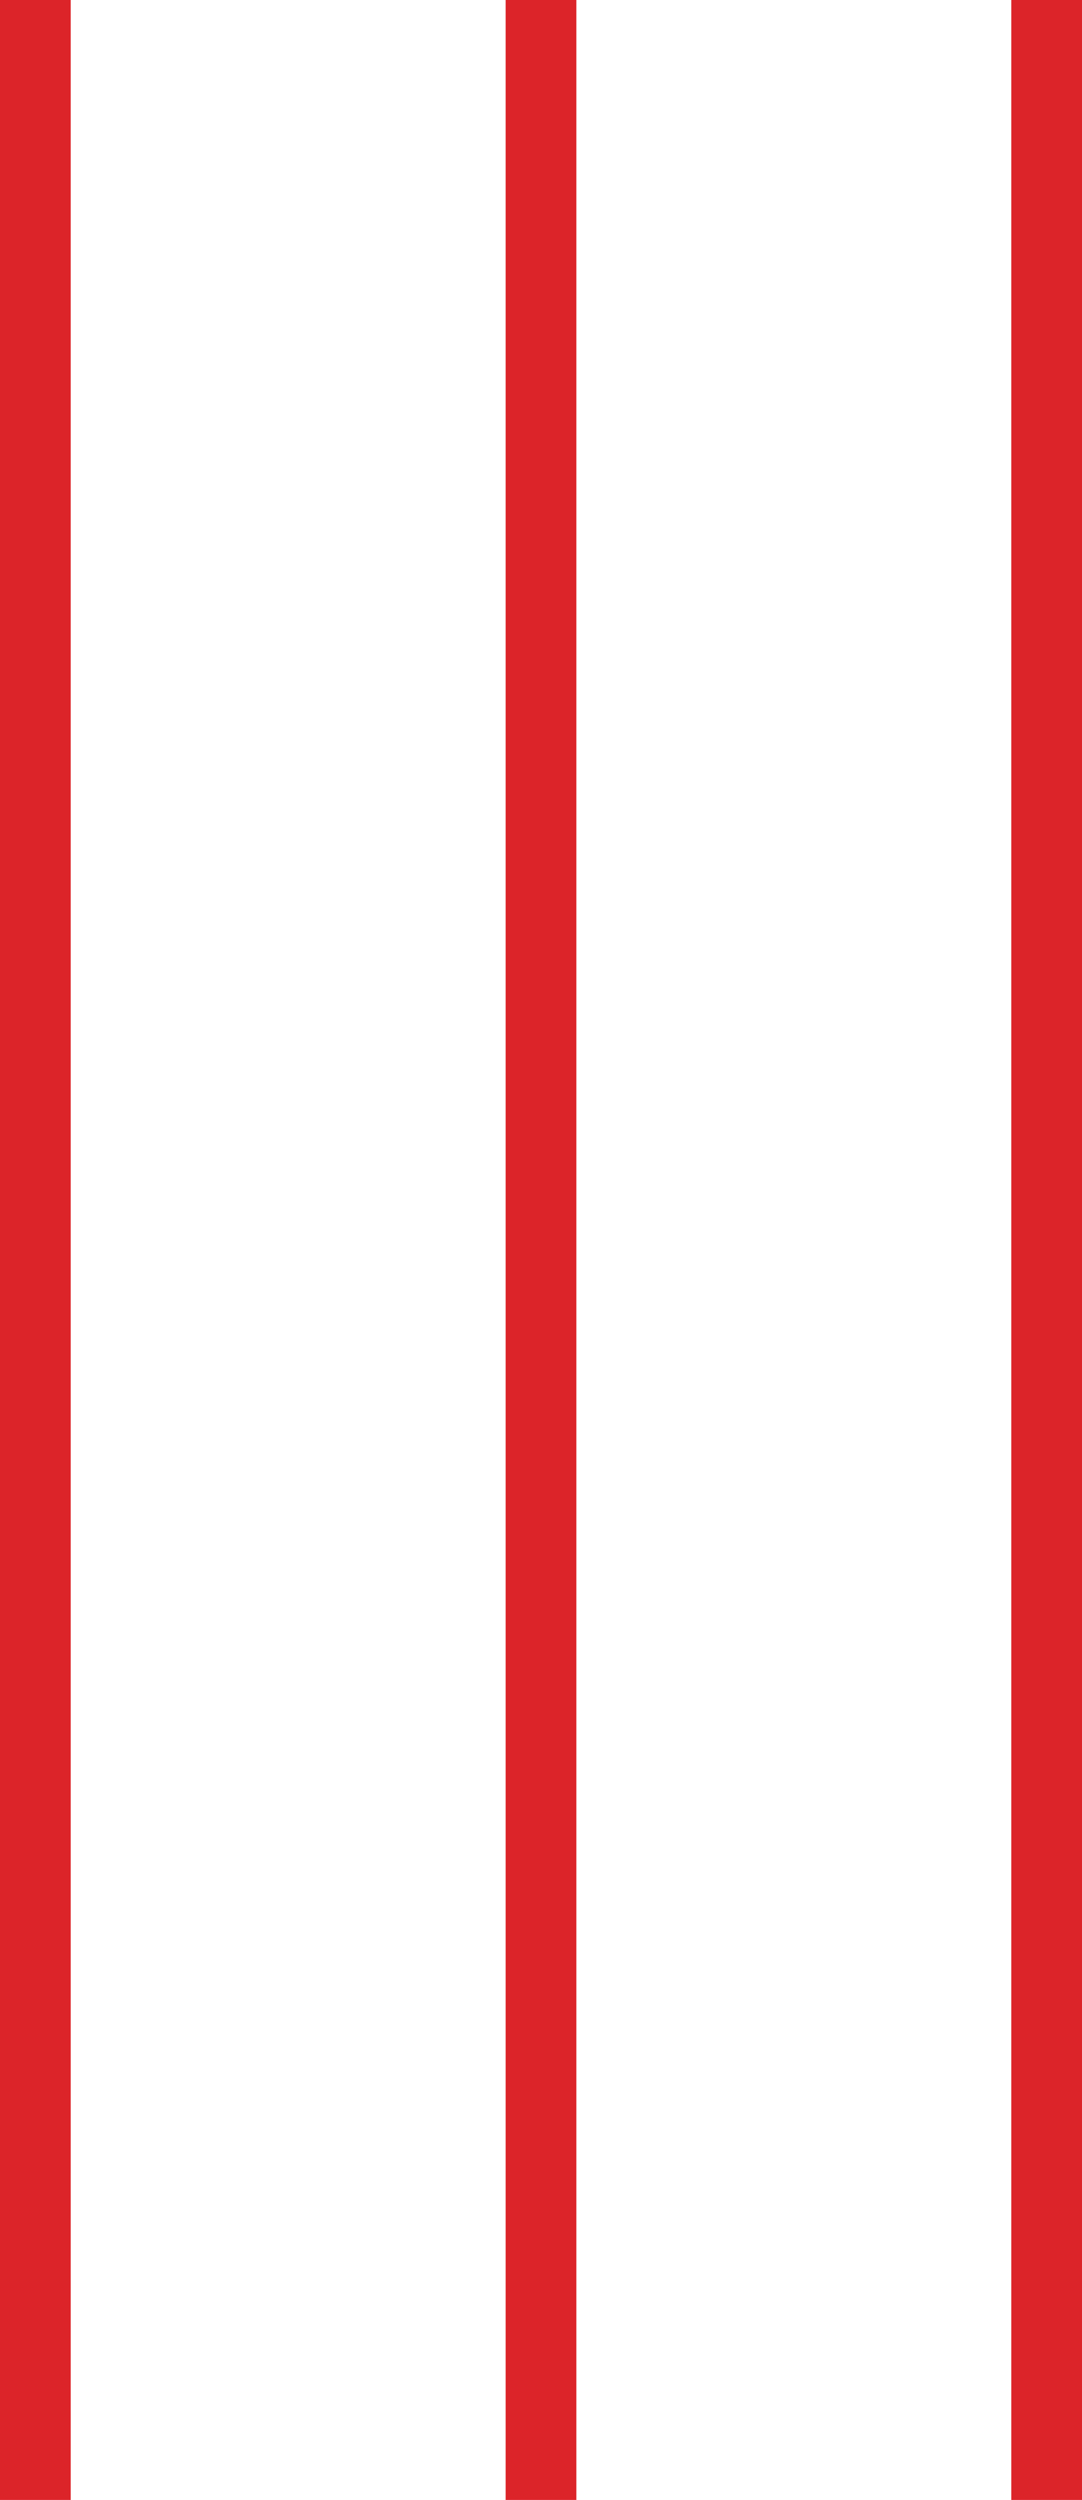
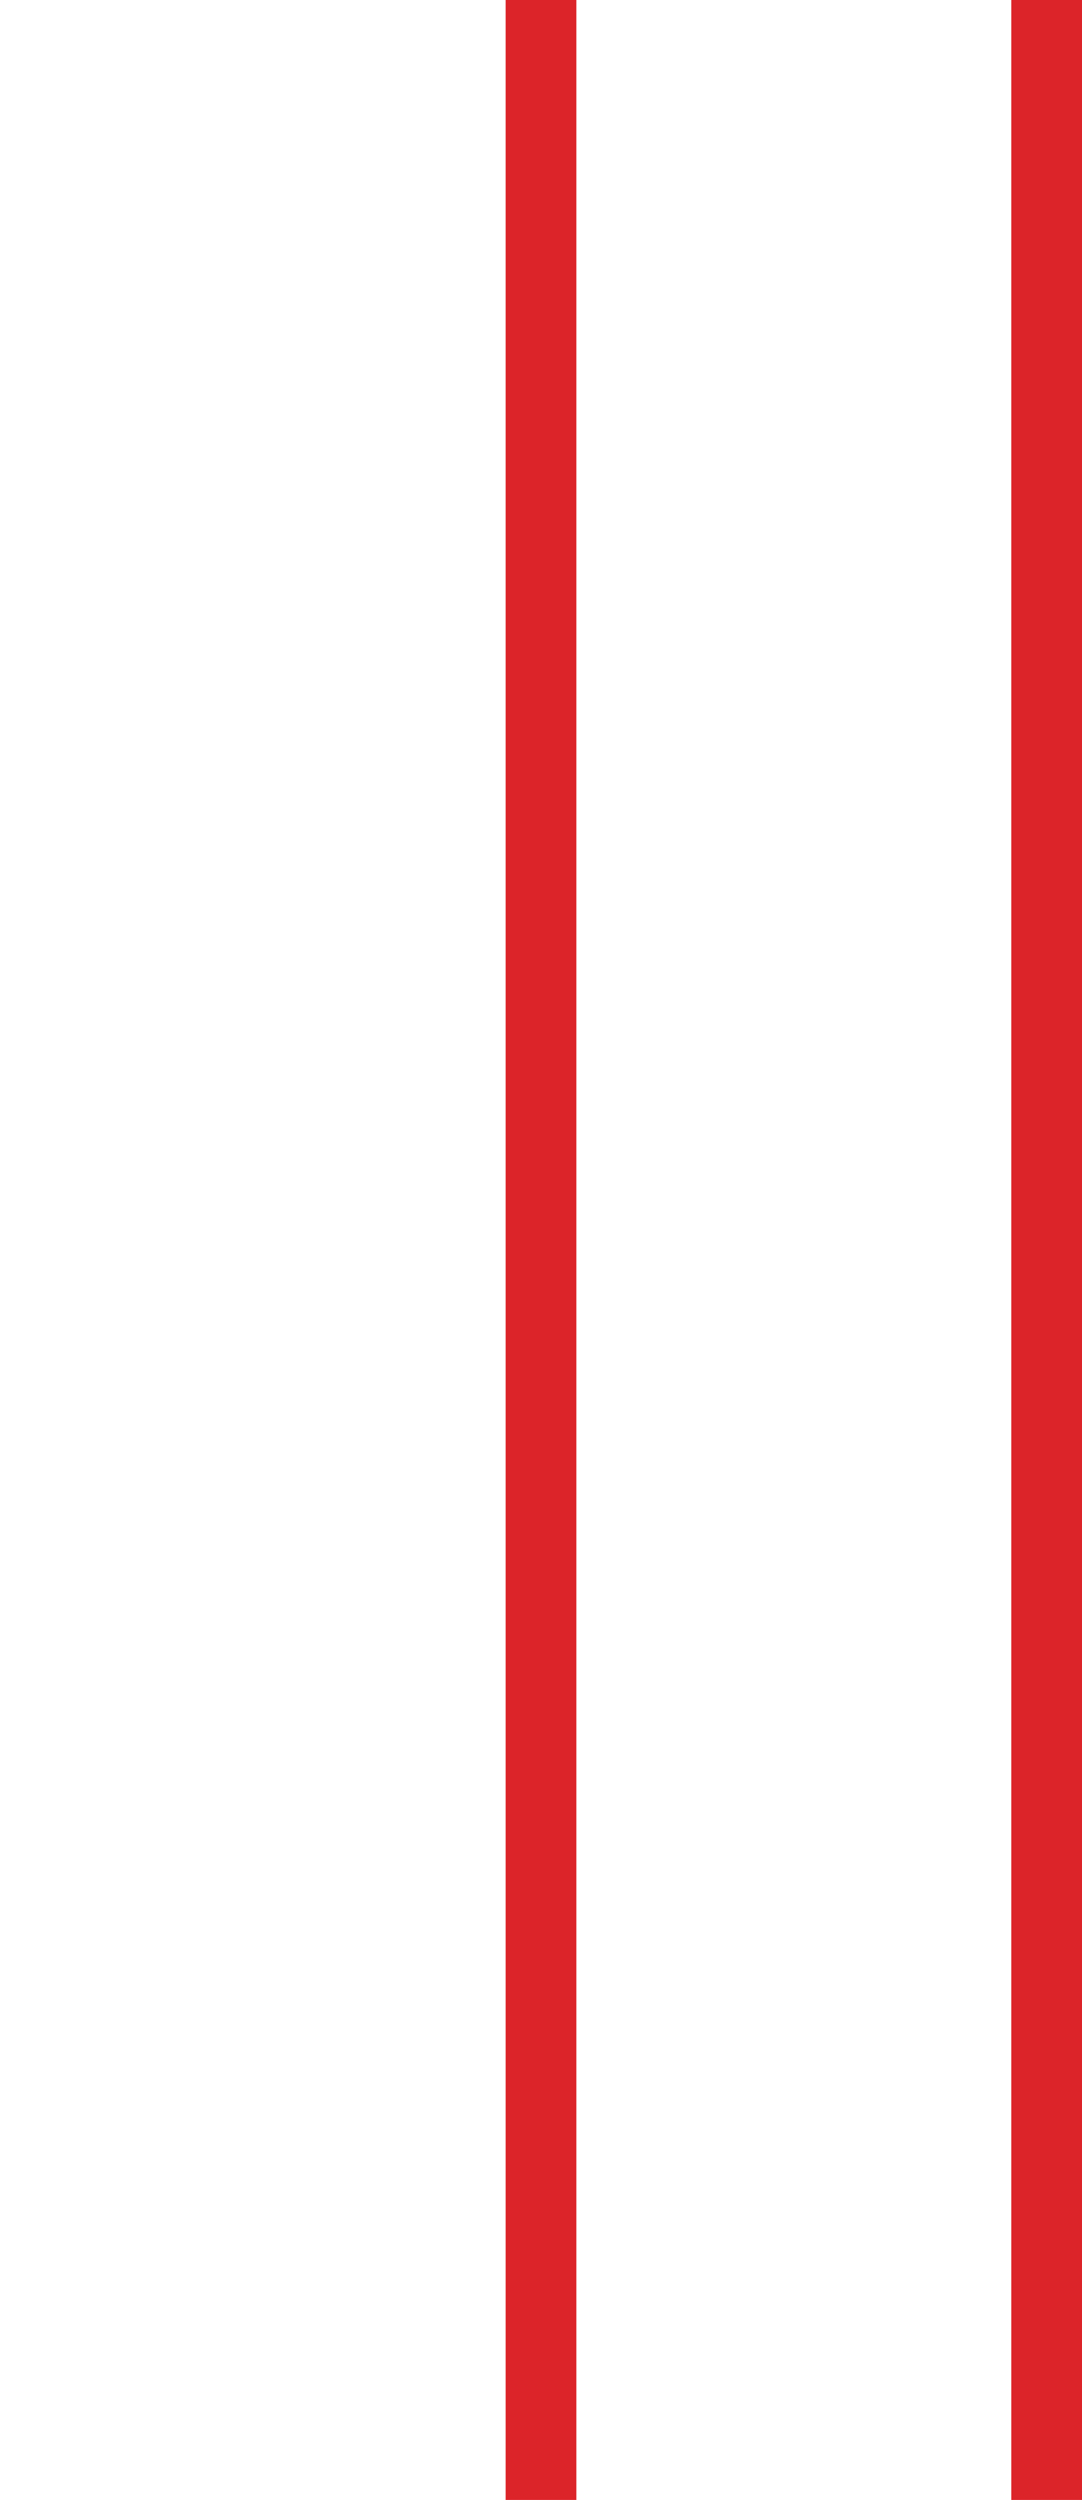
<svg xmlns="http://www.w3.org/2000/svg" viewBox="0 0 15.3 35.33">
  <defs>
    <style>.cls-1{fill:none;stroke:#DC2429;stroke-miterlimit:10;}</style>
  </defs>
  <title>Asset 1</title>
  <g id="Layer_2" data-name="Layer 2">Í
    <g id="Layer_1-2" data-name="Layer 1">
      <line class="cls-1" x1="14.8" x2="14.8" y2="35.33" />
      <line class="cls-1" x1="7.65" x2="7.65" y2="35.33" />
-       <line class="cls-1" x1="0.5" x2="0.5" y2="35.33" />
    </g>
  </g>
</svg>